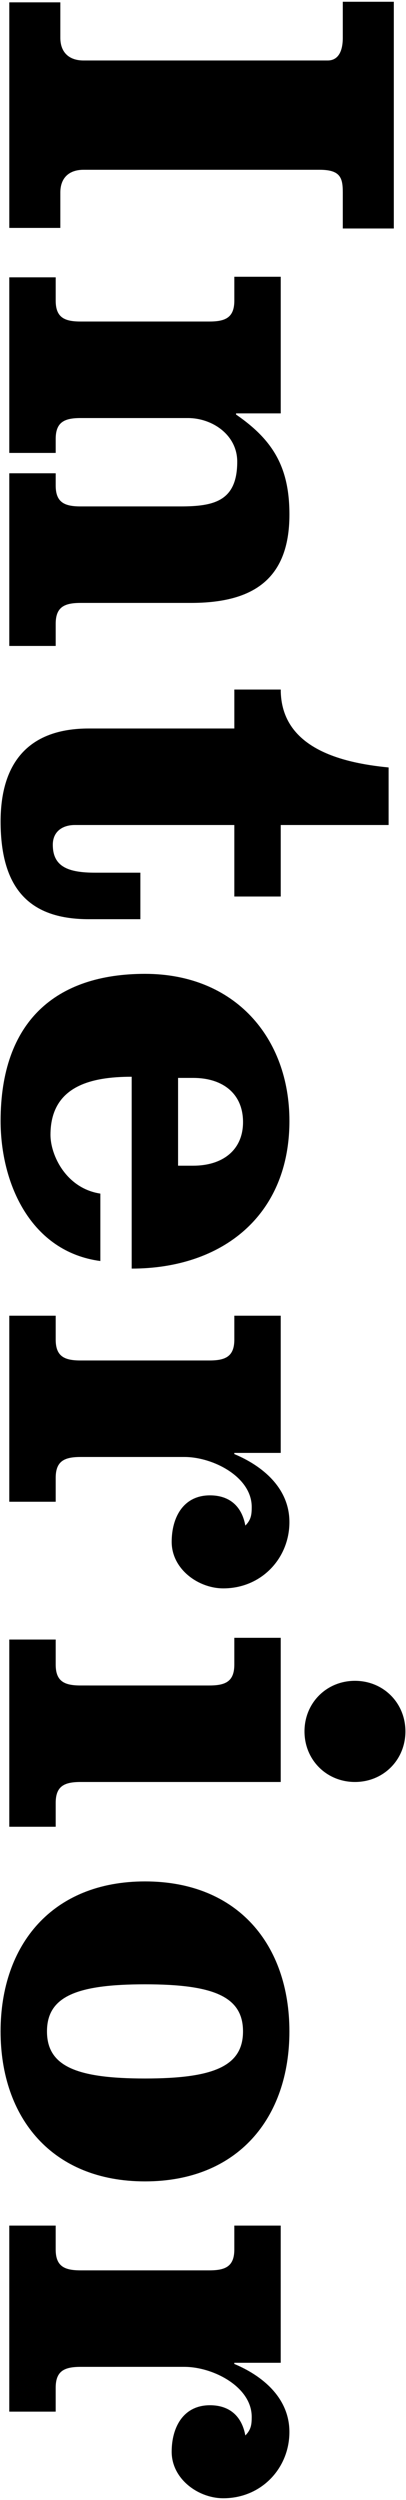
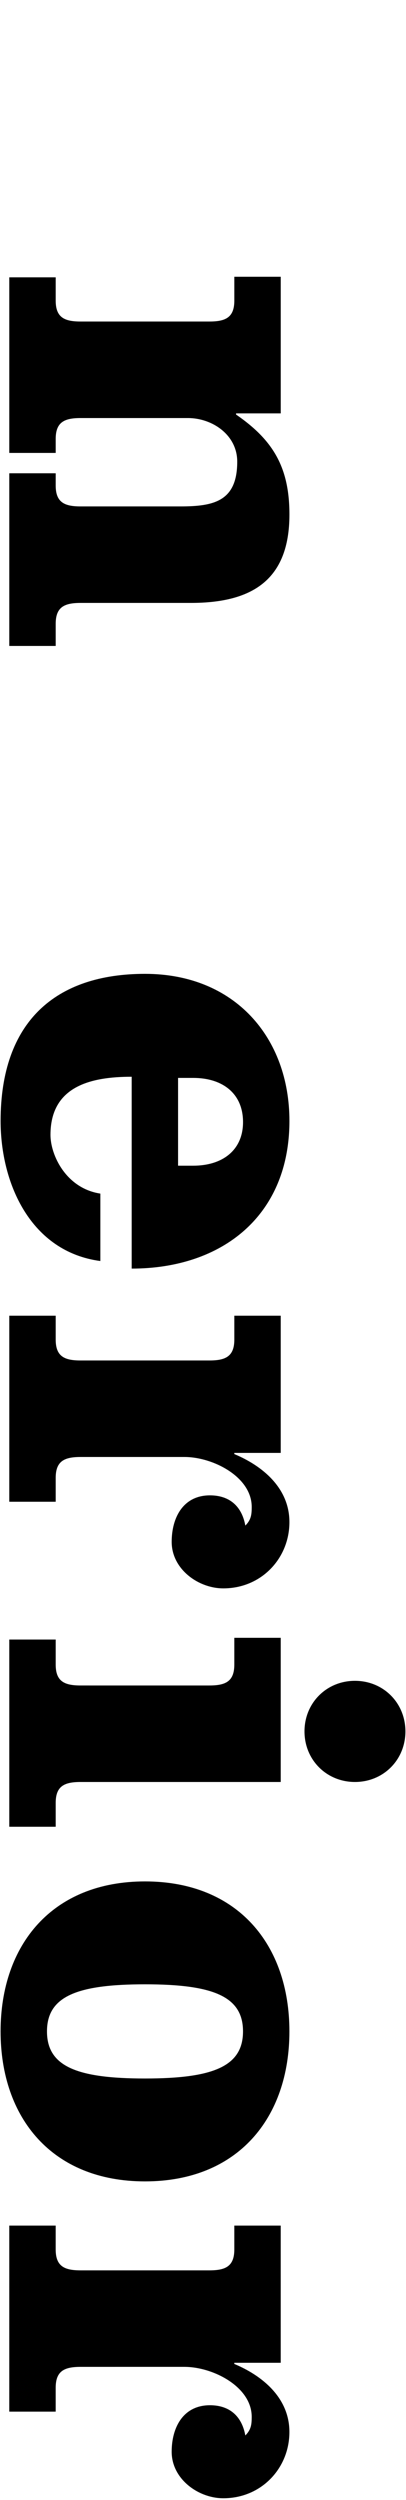
<svg xmlns="http://www.w3.org/2000/svg" version="1.1" id="レイヤー_1" x="0px" y="0px" viewBox="0 0 42 258" style="enable-background:new 0 0 42 258;" xml:space="preserve">
  <g>
    <g>
-       <path d="M35.461,23.581v-3.72c0-1.5-0.24-2.34-2.4-2.34H8.642c-1.5,0-2.4,0.84-2.4,2.34v3.66h-5.28V0.242h5.28l0,3.66    c0,1.5,0.9,2.34,2.4,2.34h25.259c1.02,0,1.56-0.84,1.56-2.34l0-3.72h5.279v23.399H35.461z" />
      <path d="M29.041,42.661h-4.62v0.12c3.84,2.64,5.52,5.46,5.52,10.32c0,6.84-3.96,9.12-10.2,9.12h-11.4c-1.68,0-2.58,0.42-2.58,2.16    v2.28h-4.8l0-17.819h4.8l0,1.26c0,1.74,0.9,2.16,2.58,2.16h10.32c3.48,0,5.88-0.54,5.88-4.62c0-2.76-2.58-4.5-5.1-4.5h-11.1    c-1.68,0-2.58,0.42-2.58,2.16v1.44h-4.8V28.621h4.8v2.4c0,1.74,0.899,2.16,2.58,2.16h13.32c1.68,0,2.58-0.42,2.58-2.16v-2.46h4.8    V42.661z" />
-       <path d="M40.2,85.14H29.041v7.38h-4.8v-7.38H7.742c-1.26,0-2.28,0.66-2.28,2.04c0,2.28,1.62,2.88,4.38,2.88h4.68v4.8h-5.34    c-5.88,0-9.119-2.88-9.119-10.08c0-6.18,3-9.6,9.119-9.6h15.06v-4.02h4.8c0,6,6.18,7.56,11.159,8.04V85.14z" />
      <path d="M13.621,111.119c-4.199,0-8.399,0.96-8.399,6c0,2.1,1.62,5.52,5.16,6.06v6.959c-7.2-0.96-10.319-7.979-10.319-14.459    c0-10.26,5.7-15.179,14.939-15.179c9.299,0,14.939,6.6,14.939,15.179c0,9.78-6.96,15.239-16.319,15.239V111.119z M18.421,120.299    h1.561c3.06,0,5.159-1.62,5.159-4.5c0-2.94-2.1-4.56-5.159-4.56h-1.561V120.299z" />
      <path d="M29.04,135.78l0,14.159h-4.8v0.12c2.88,1.2,5.7,3.48,5.7,7.02c0,3.72-2.88,6.84-6.84,6.84c-2.58,0-5.34-1.98-5.34-4.8    c0-2.52,1.2-4.8,3.96-4.8c2.04,0,3.3,1.14,3.66,3.12c0.6-0.6,0.66-1.14,0.66-1.92c0-3.12-4.02-5.16-6.96-5.16H8.341    c-1.68,0-2.58,0.42-2.58,2.16v2.46h-4.8l0-19.199h4.8v2.46c0,1.74,0.899,2.16,2.58,2.16h13.32c1.68,0,2.58-0.42,2.58-2.16v-2.46    H29.04z" />
      <path d="M8.341,183.899c-1.68,0-2.58,0.42-2.58,2.16v2.46h-4.8l0-19.319h4.8v2.58c0,1.74,0.9,2.16,2.58,2.16H21.66    c1.68,0,2.58-0.42,2.58-2.16v-2.76h4.8v14.879H8.341z M36.719,183.899c-2.94,0-5.22-2.28-5.22-5.22s2.28-5.22,5.22-5.22    s5.22,2.28,5.22,5.22S39.659,183.899,36.719,183.899z" />
      <path d="M15,225.118c-9.6,0-14.939-6.54-14.939-15.479s5.34-15.479,14.94-15.479s14.938,6.54,14.938,15.479    S24.599,225.118,15,225.118z M15,204.779c-7.08,0-10.14,1.26-10.14,4.86s3.06,4.86,10.14,4.86s10.139-1.26,10.139-4.86    S22.08,204.779,15,204.779z" />
      <path d="M29.039,229.679v14.159h-4.8v0.12c2.88,1.2,5.7,3.48,5.7,7.02c0,3.72-2.88,6.84-6.84,6.84c-2.58,0-5.34-1.98-5.34-4.8    c0-2.52,1.2-4.8,3.96-4.8c2.04,0,3.3,1.14,3.66,3.12c0.6-0.6,0.66-1.14,0.66-1.92c0-3.12-4.02-5.16-6.959-5.16H8.34    c-1.68,0-2.58,0.42-2.58,2.16v2.46h-4.8l0-19.199h4.8v2.46c0,1.74,0.899,2.16,2.58,2.16h13.32c1.68,0,2.58-0.42,2.58-2.16v-2.46    H29.039z" />
    </g>
  </g>
</svg>